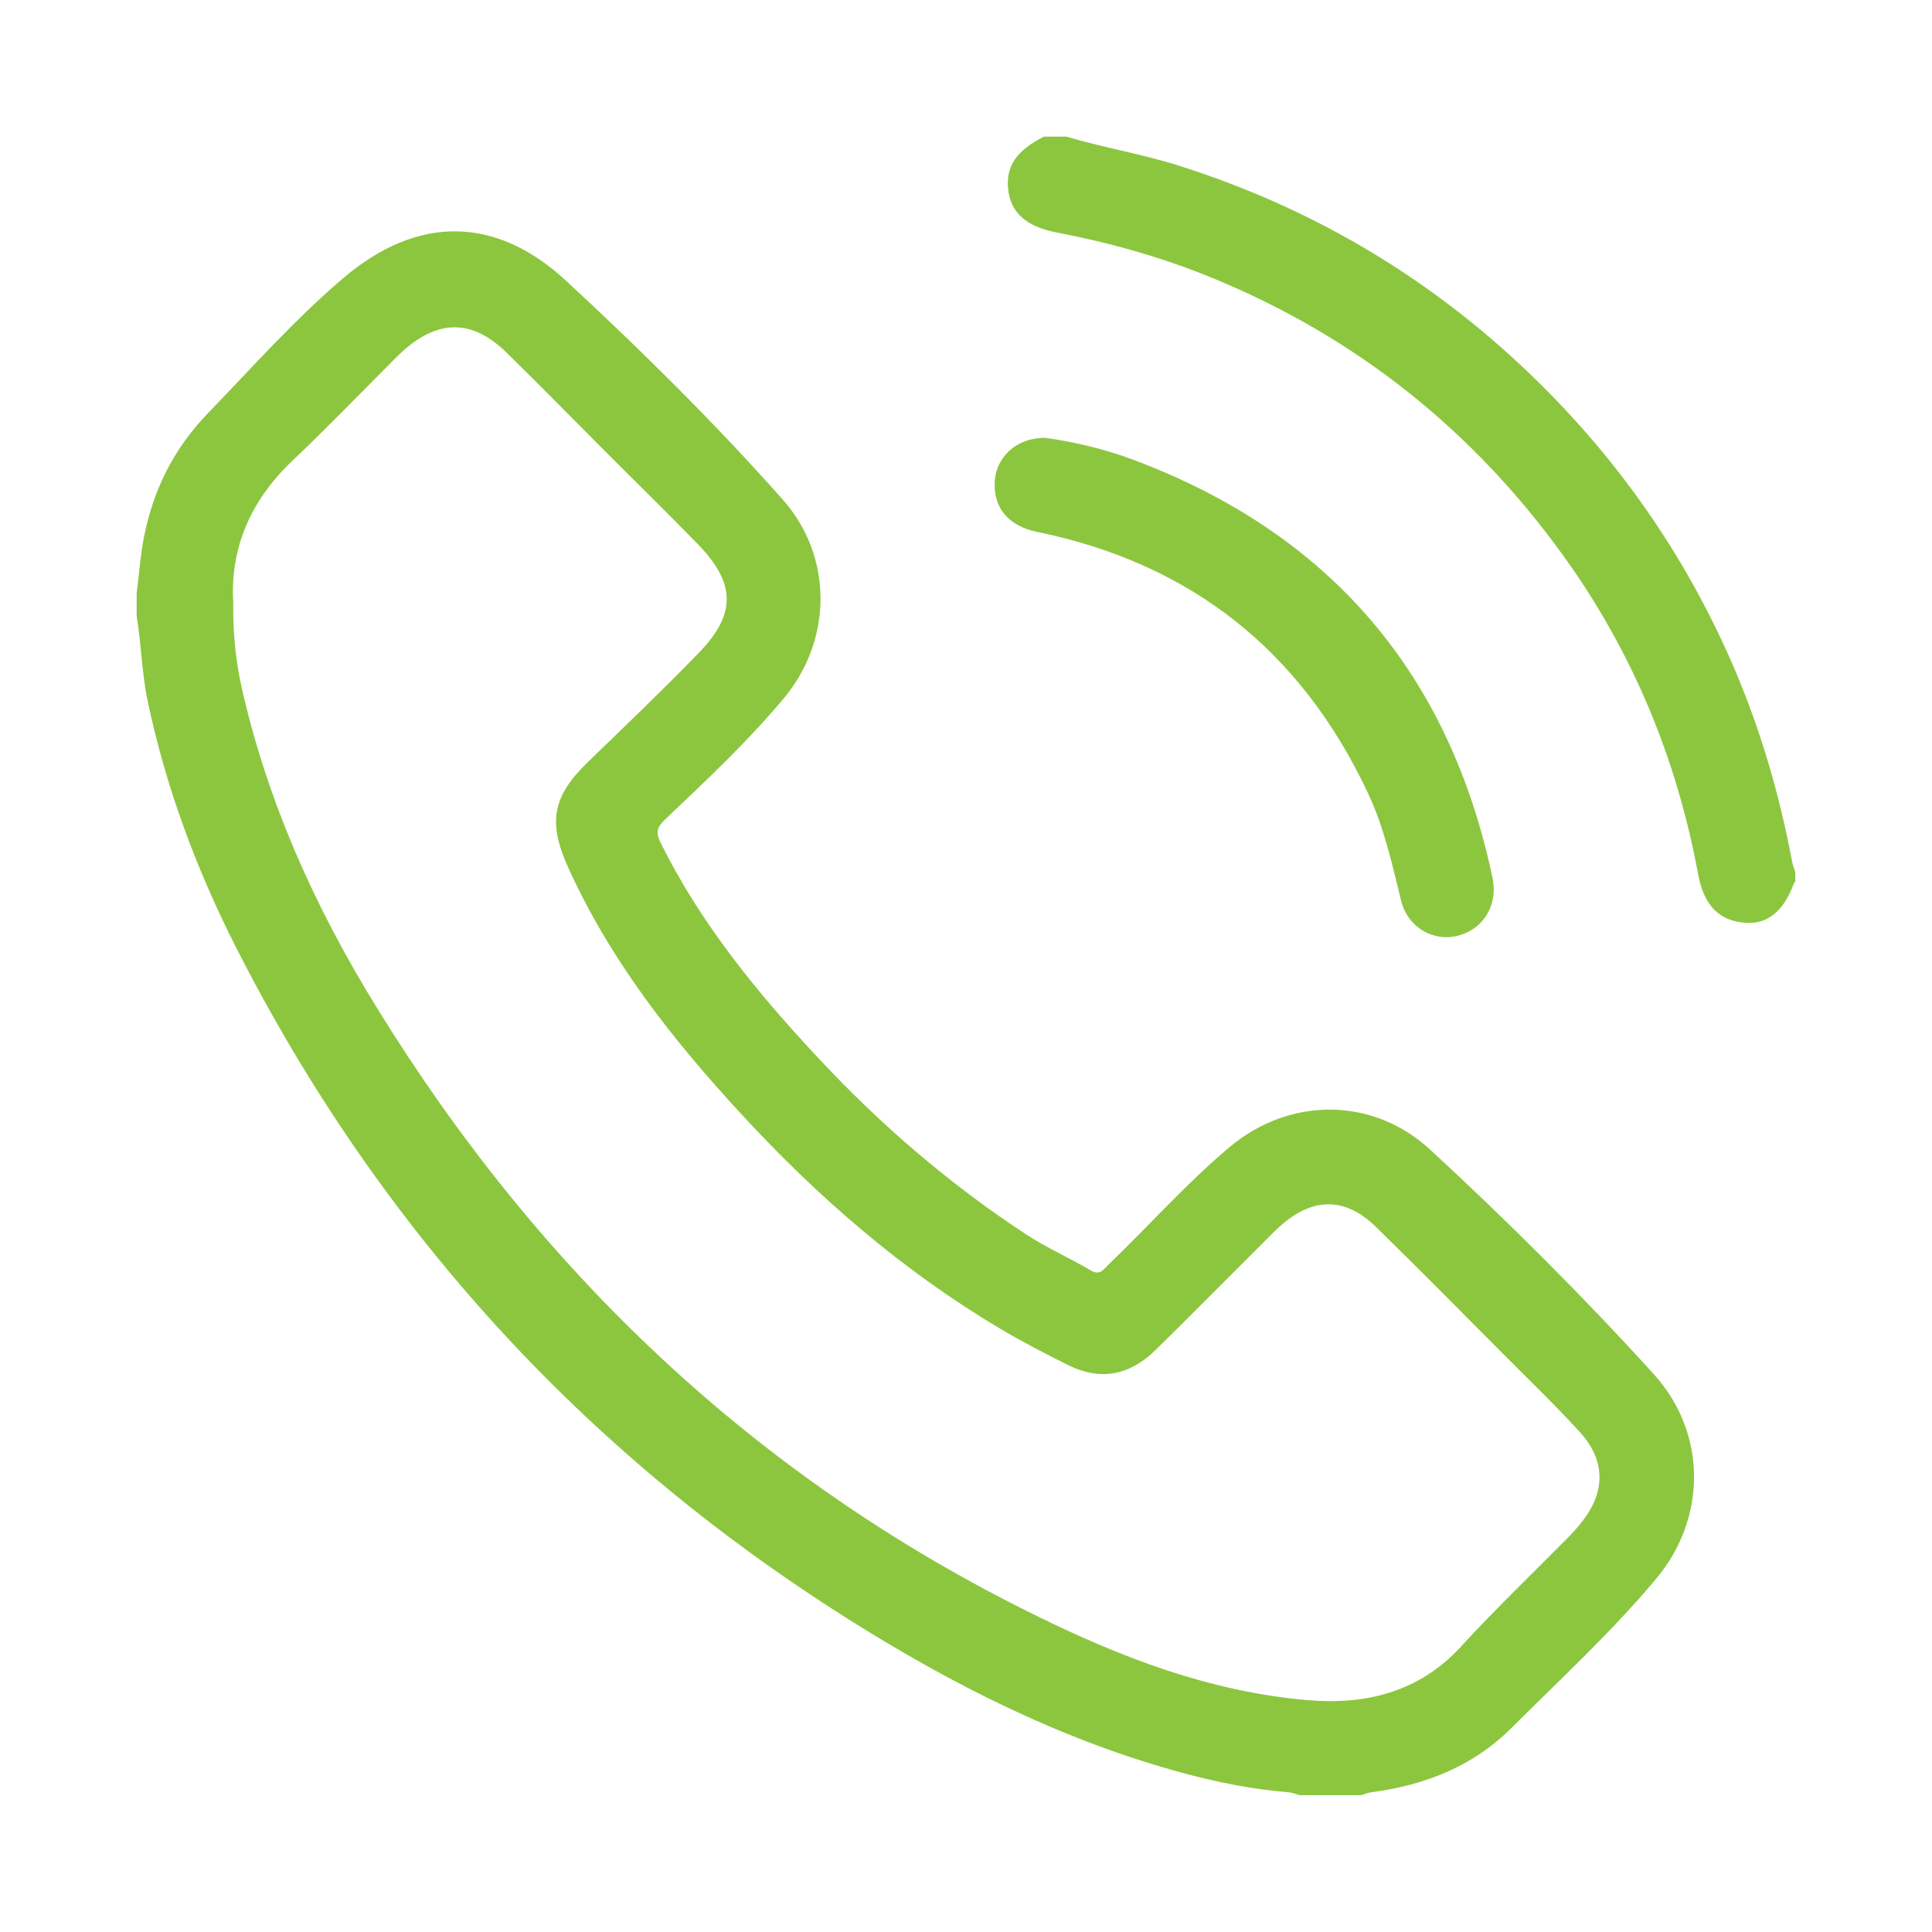
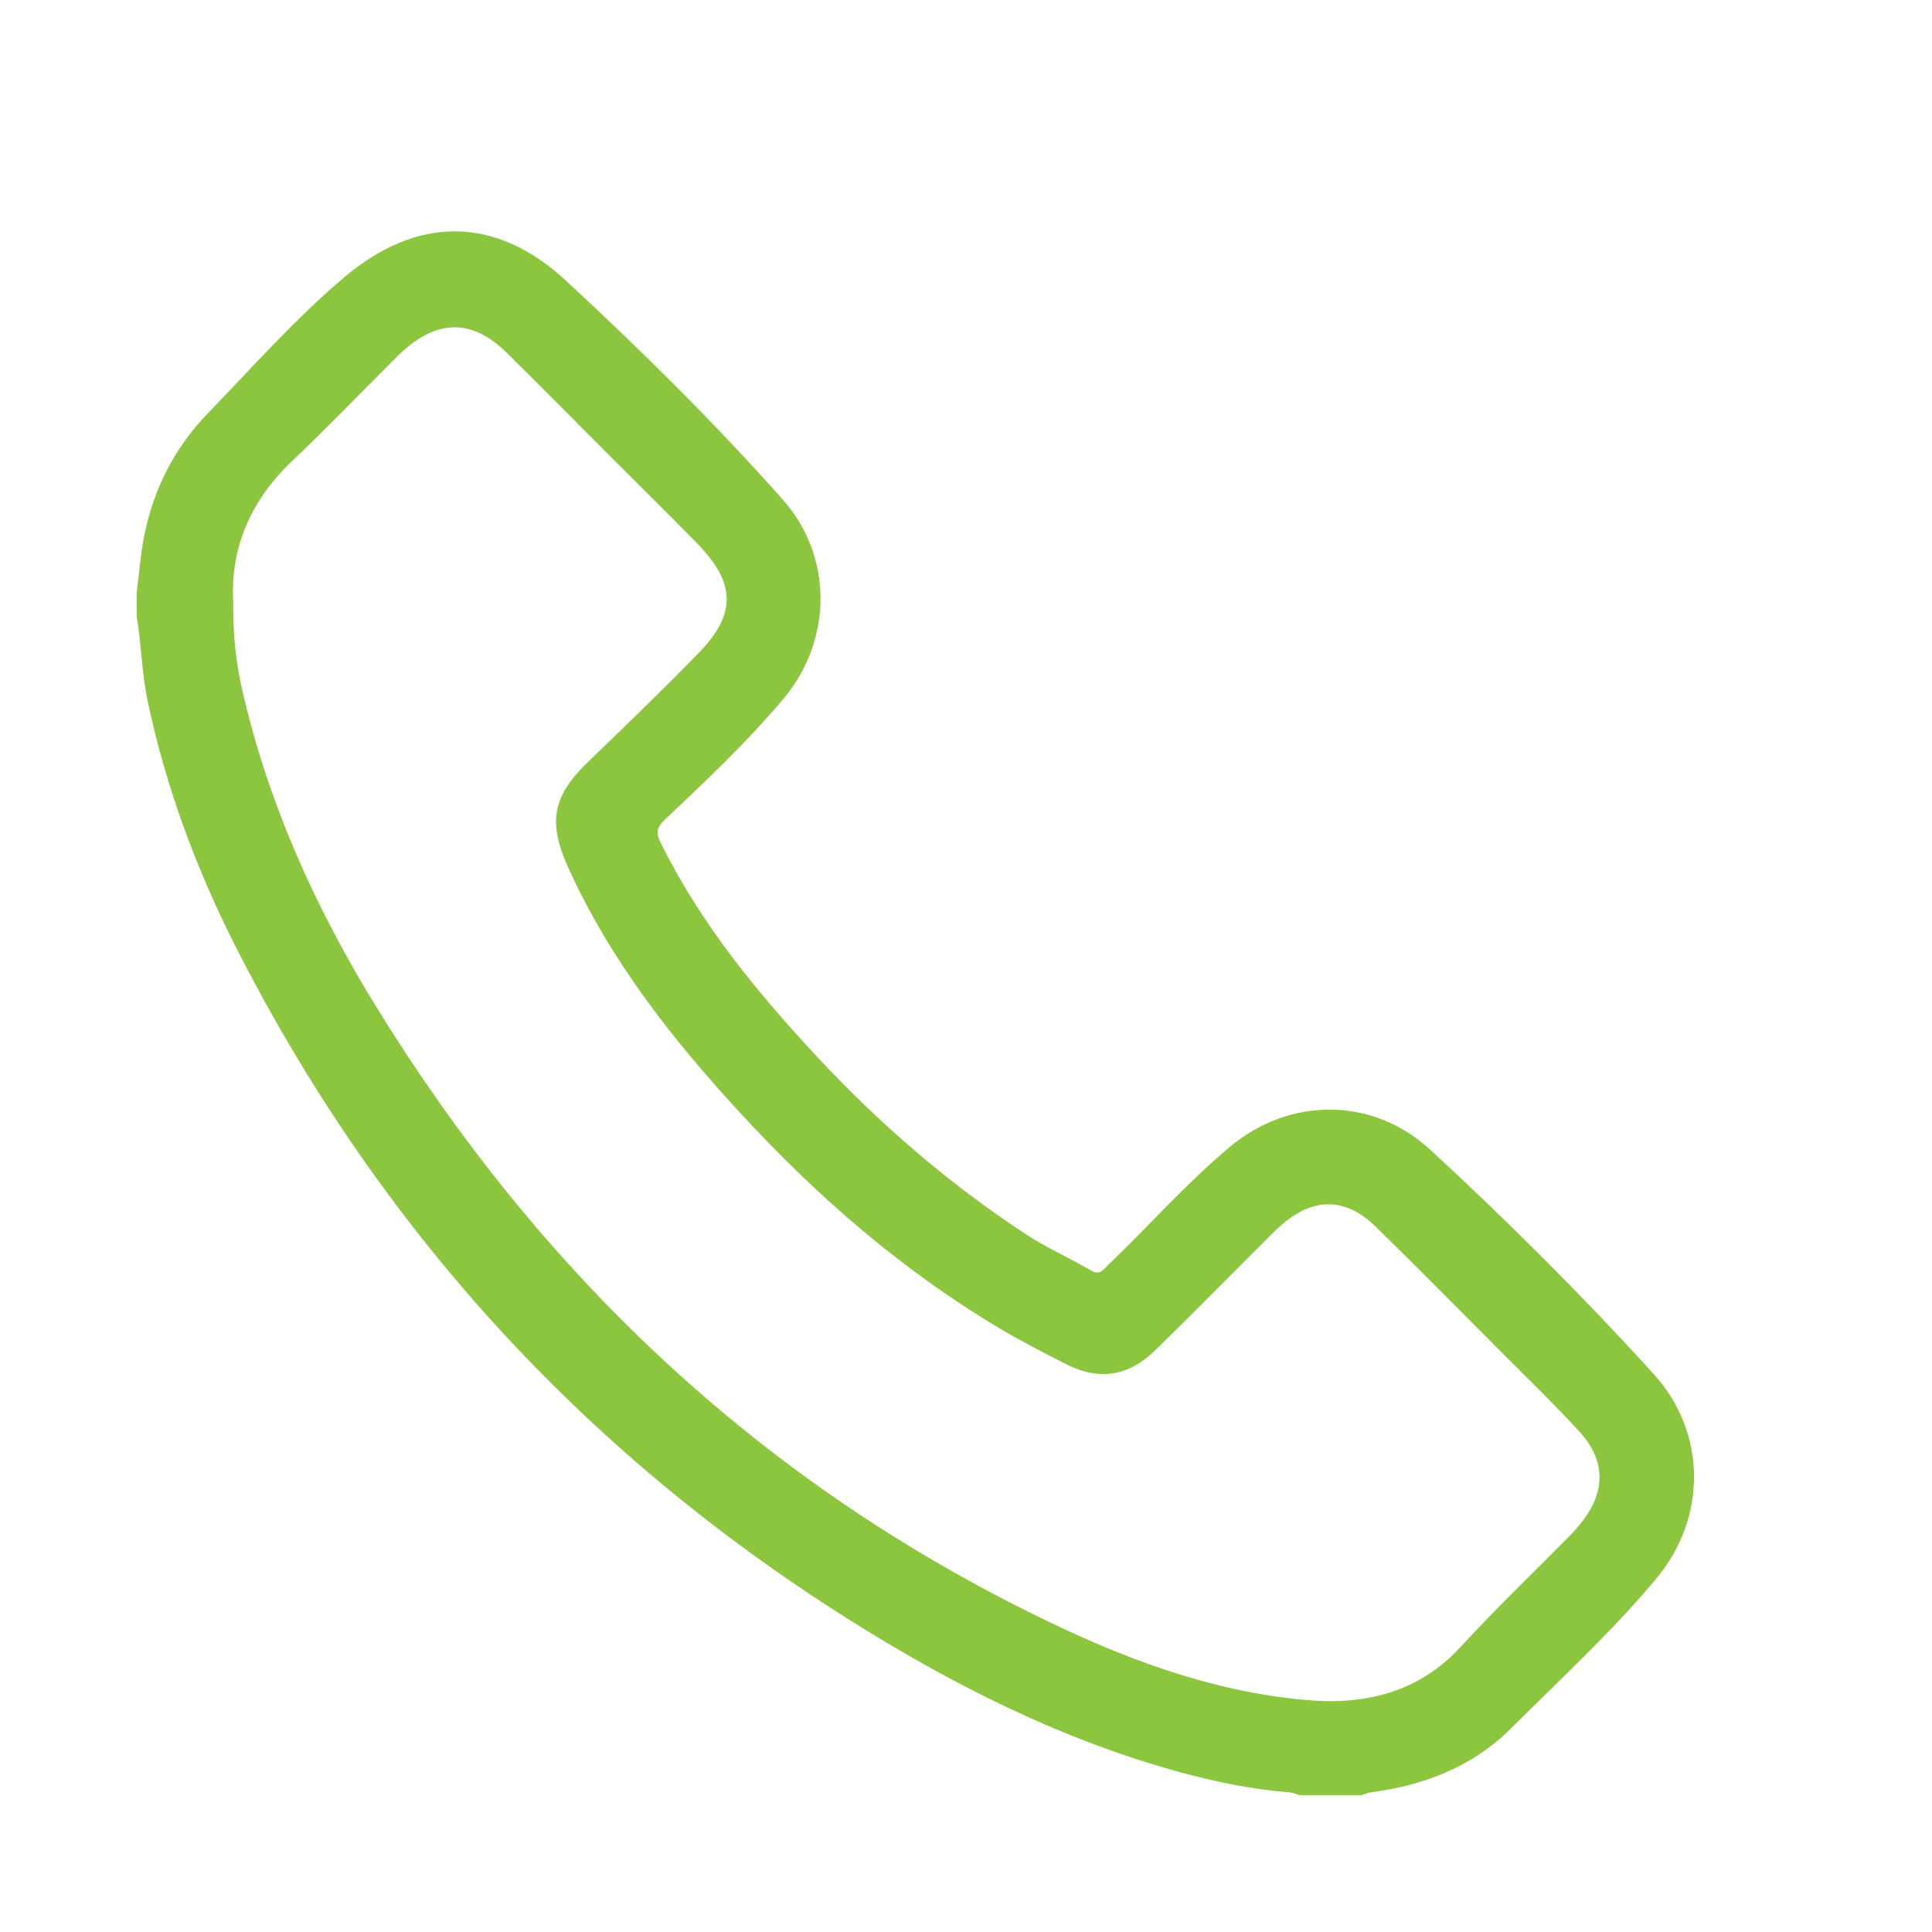
<svg xmlns="http://www.w3.org/2000/svg" version="1.1" id="Layer_1" x="0px" y="0px" width="23.583px" height="23.583px" viewBox="0 0 23.583 23.583" enable-background="new 0 0 23.583 23.583" xml:space="preserve">
  <g>
    <path fill="#8cc63f" d="M17.456,14.032c-0.703-0.648-1.723-0.643-2.453-0.025c-0.525,0.441-0.979,0.957-1.475,1.432   c-0.059,0.057-0.104,0.135-0.213,0.068c-0.261-0.153-0.539-0.275-0.792-0.441c-0.931-0.611-1.768-1.331-2.527-2.143   c-0.749-0.801-1.442-1.645-1.932-2.636c-0.062-0.125-0.046-0.188,0.051-0.281c0.502-0.476,1.007-0.95,1.452-1.481   c0.597-0.715,0.604-1.734-0.014-2.429C8.721,5.159,7.829,4.278,6.911,3.428c-0.862-0.799-1.819-0.8-2.719-0.035   C3.6,3.896,3.083,4.48,2.542,5.04C2.132,5.461,1.874,5.968,1.76,6.543C1.714,6.773,1.698,7.01,1.668,7.244c0,0.092,0,0.185,0,0.277   C1.726,7.864,1.73,8.213,1.802,8.555c0.222,1.056,0.596,2.059,1.083,3.017c1.733,3.404,4.217,6.135,7.444,8.176   c1.287,0.814,2.644,1.5,4.125,1.898c0.42,0.113,0.846,0.197,1.279,0.232c0.045,0.004,0.087,0.021,0.131,0.035   c0.252,0,0.502,0,0.752,0c0.045-0.015,0.086-0.031,0.131-0.037c0.646-0.084,1.235-0.318,1.695-0.776   c0.602-0.601,1.229-1.177,1.773-1.828c0.623-0.741,0.621-1.782-0.027-2.497C19.32,15.819,18.405,14.907,17.456,14.032z    M19.32,18.563c-0.056,0.072-0.116,0.143-0.182,0.207c-0.435,0.441-0.884,0.87-1.302,1.326c-0.508,0.555-1.156,0.72-1.885,0.656   c-1.188-0.104-2.277-0.523-3.332-1.045c-3.403-1.676-6.038-4.191-8.019-7.406c-0.75-1.214-1.334-2.507-1.65-3.909   C2.879,8.071,2.843,7.745,2.847,7.354c-0.039-0.649,0.204-1.238,0.72-1.728C3.982,5.233,4.38,4.819,4.785,4.414   C4.832,4.367,4.878,4.32,4.927,4.277C5.36,3.894,5.772,3.9,6.184,4.305c0.409,0.401,0.811,0.811,1.215,1.216   c0.372,0.373,0.75,0.742,1.117,1.119c0.467,0.48,0.475,0.856,0.009,1.334c-0.44,0.453-0.897,0.891-1.352,1.331   c-0.427,0.414-0.487,0.73-0.241,1.276c0.513,1.138,1.273,2.103,2.11,3.011c0.938,1.019,1.974,1.918,3.167,2.627   c0.266,0.158,0.542,0.3,0.818,0.439c0.396,0.199,0.757,0.139,1.083-0.184c0.456-0.447,0.905-0.902,1.357-1.354   c0.057-0.057,0.111-0.113,0.172-0.164c0.39-0.344,0.785-0.344,1.156,0.02c0.513,0.502,1.019,1.014,1.524,1.521   c0.325,0.328,0.658,0.646,0.968,0.987C19.598,17.825,19.597,18.204,19.32,18.563z" />
-     <path fill="#8cc63f" d="M21.875,10.514c-0.158-0.836-0.396-1.648-0.737-2.428c-0.654-1.495-1.603-2.777-2.824-3.854   c-1.151-1.013-2.462-1.747-3.925-2.21c-0.452-0.143-0.918-0.219-1.371-0.354c-0.092,0-0.186,0-0.277,0   c-0.339,0.173-0.467,0.366-0.434,0.651c0.031,0.273,0.216,0.446,0.588,0.518c0.654,0.126,1.292,0.304,1.909,0.558   c1.75,0.72,3.173,1.855,4.278,3.387c0.844,1.171,1.385,2.474,1.647,3.893c0.071,0.385,0.263,0.569,0.584,0.59   c0.267,0.017,0.464-0.149,0.586-0.488c0.002-0.005,0.011-0.009,0.015-0.013c0-0.04,0-0.079,0-0.119   C21.9,10.602,21.883,10.559,21.875,10.514z" />
-     <path fill="#8cc63f" d="M16.697,9.679c0.198,0.419,0.296,0.87,0.406,1.317c0.081,0.327,0.397,0.504,0.696,0.425   c0.31-0.081,0.488-0.375,0.42-0.703c-0.526-2.501-1.985-4.203-4.377-5.103c-0.362-0.136-0.741-0.224-1.088-0.271   c-0.357,0.001-0.606,0.244-0.613,0.558c-0.007,0.309,0.176,0.52,0.521,0.591C14.542,6.879,15.883,7.947,16.697,9.679z" />
  </g>
</svg>